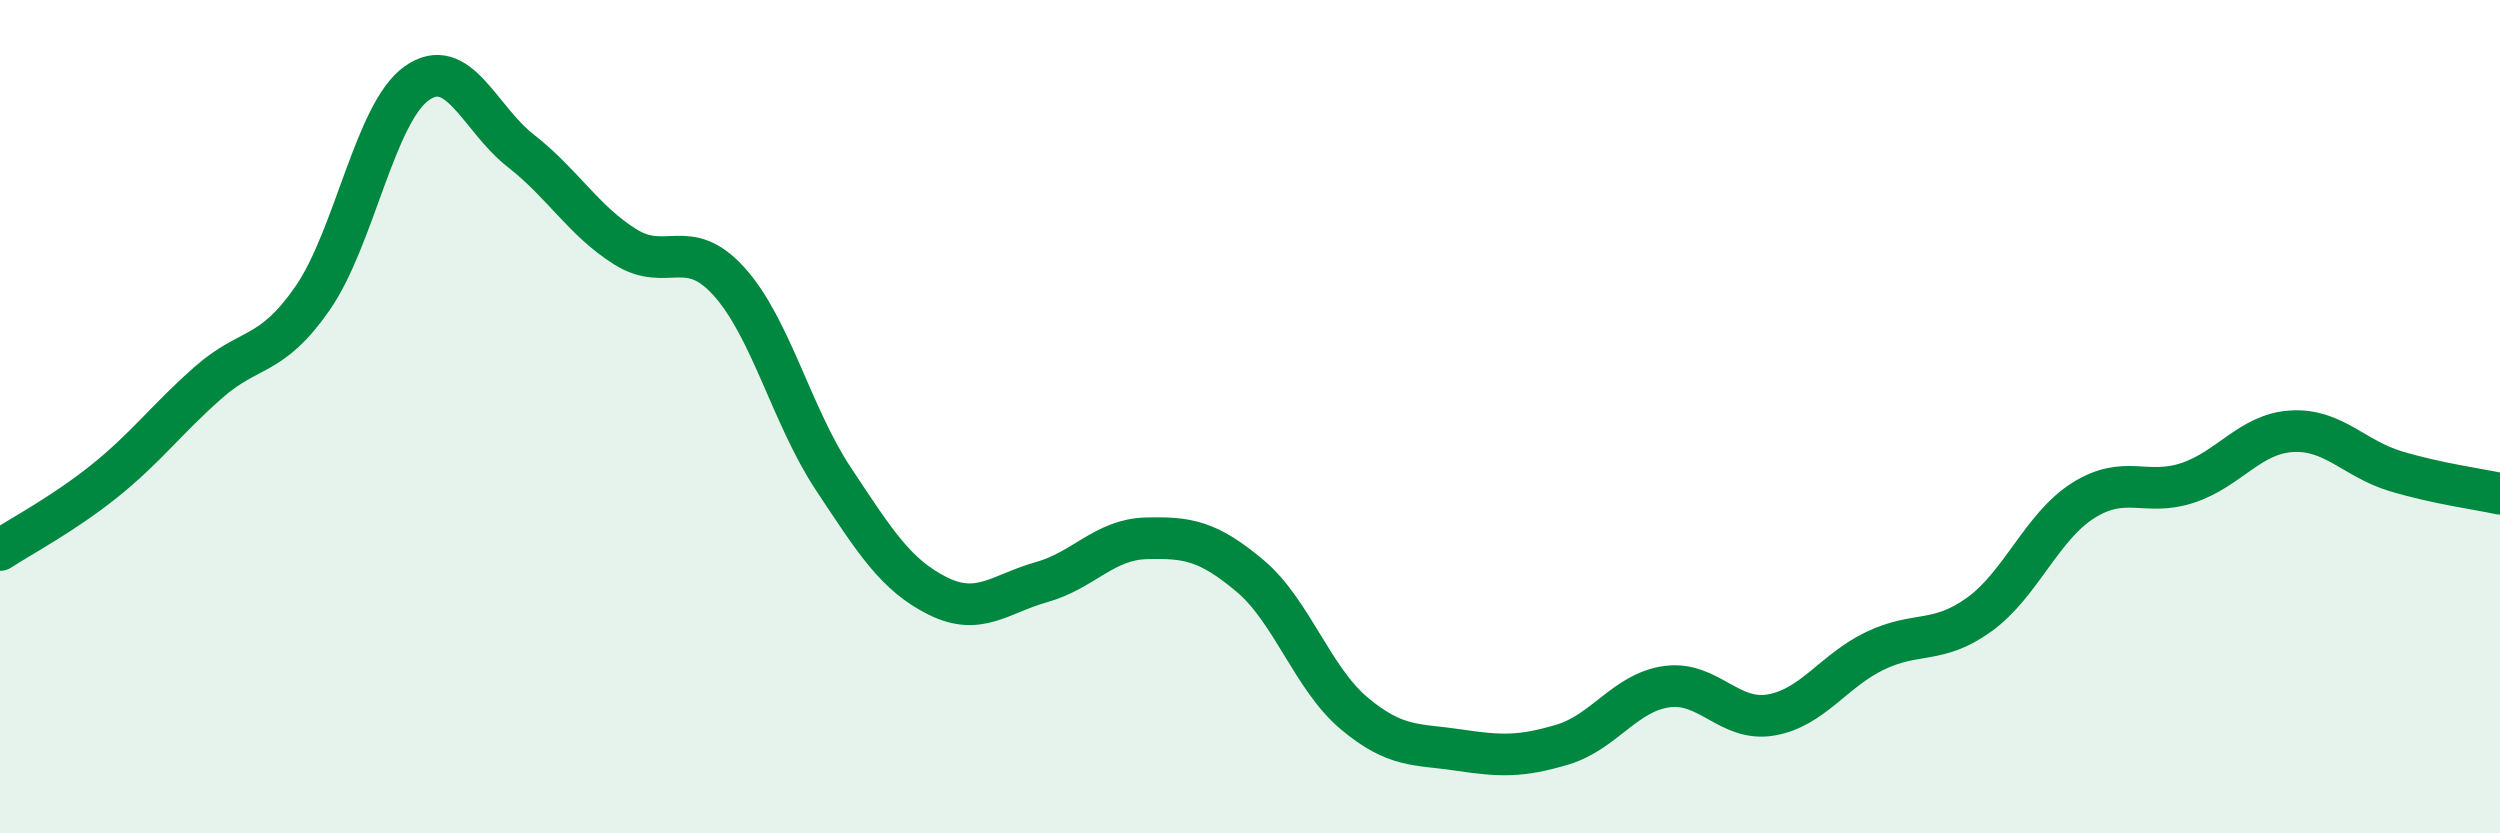
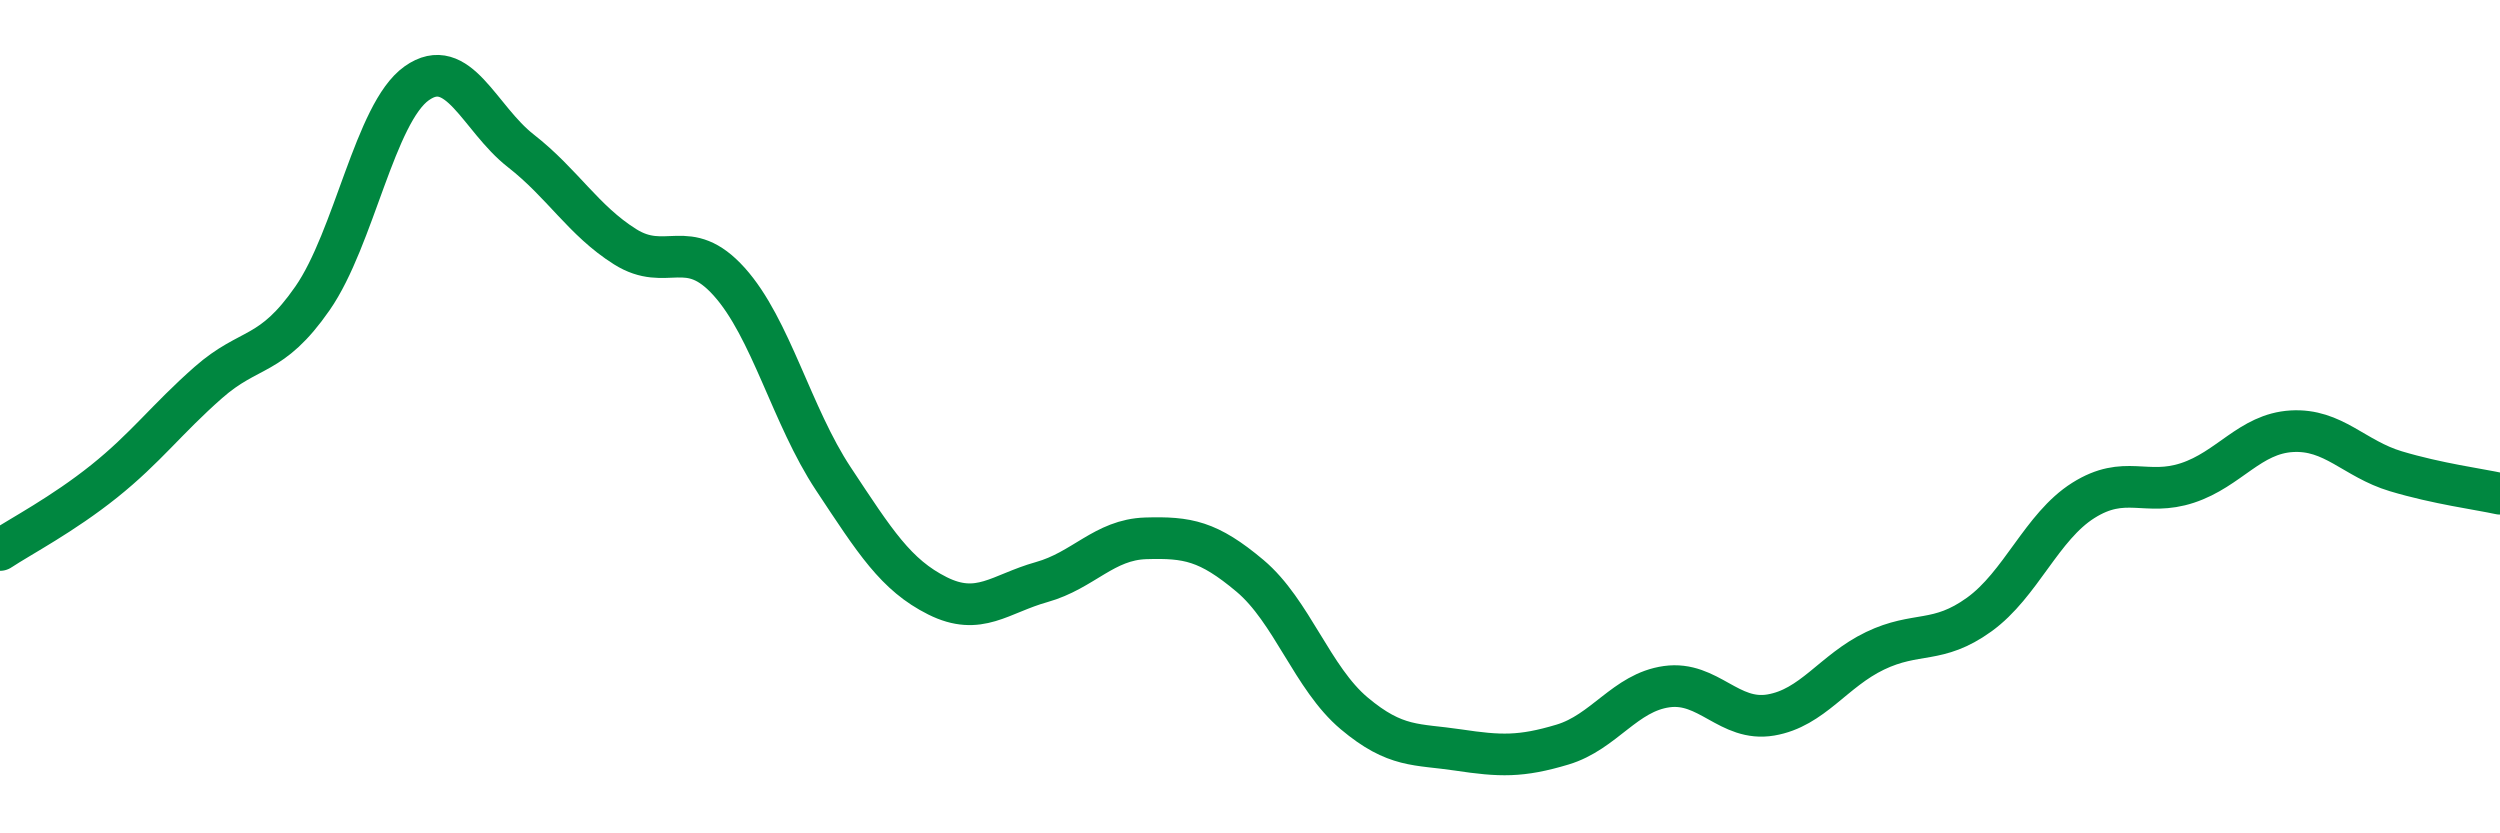
<svg xmlns="http://www.w3.org/2000/svg" width="60" height="20" viewBox="0 0 60 20">
-   <path d="M 0,13.2 C 0.5,12.87 1.5,12.35 2.5,11.55 C 3.5,10.75 4,10.06 5,9.18 C 6,8.3 6.5,8.6 7.5,7.16 C 8.5,5.72 9,2.71 10,2 C 11,1.29 11.5,2.84 12.5,3.62 C 13.5,4.4 14,5.29 15,5.92 C 16,6.55 16.5,5.65 17.5,6.76 C 18.5,7.87 19,9.98 20,11.49 C 21,13 21.5,13.8 22.5,14.3 C 23.5,14.8 24,14.25 25,13.97 C 26,13.69 26.5,12.95 27.5,12.92 C 28.5,12.89 29,12.98 30,13.82 C 31,14.66 31.5,16.28 32.5,17.12 C 33.5,17.96 34,17.85 35,18 C 36,18.15 36.5,18.17 37.5,17.87 C 38.5,17.57 39,16.62 40,16.48 C 41,16.34 41.5,17.33 42.5,17.16 C 43.5,16.99 44,16.1 45,15.62 C 46,15.14 46.5,15.47 47.5,14.75 C 48.5,14.03 49,12.64 50,12.01 C 51,11.38 51.5,11.92 52.5,11.59 C 53.5,11.26 54,10.41 55,10.35 C 56,10.29 56.5,11.01 57.5,11.31 C 58.5,11.61 59.5,11.74 60,11.85L60 20L0 20Z" fill="#008740" opacity="0.1" stroke-linecap="round" stroke-linejoin="round" />
  <path d="M 0,13.2 C 0.5,12.87 1.5,12.35 2.5,11.55 C 3.5,10.75 4,10.06 5,9.18 C 6,8.3 6.5,8.6 7.5,7.16 C 8.5,5.72 9,2.71 10,2 C 11,1.29 11.5,2.84 12.5,3.62 C 13.5,4.4 14,5.29 15,5.92 C 16,6.55 16.5,5.65 17.5,6.76 C 18.5,7.87 19,9.98 20,11.49 C 21,13 21.5,13.8 22.5,14.3 C 23.5,14.8 24,14.25 25,13.97 C 26,13.69 26.5,12.95 27.5,12.92 C 28.5,12.89 29,12.98 30,13.82 C 31,14.66 31.5,16.28 32.5,17.12 C 33.5,17.96 34,17.85 35,18 C 36,18.15 36.5,18.17 37.5,17.87 C 38.5,17.57 39,16.62 40,16.48 C 41,16.34 41.5,17.33 42.5,17.16 C 43.5,16.99 44,16.1 45,15.62 C 46,15.14 46.5,15.47 47.5,14.75 C 48.5,14.03 49,12.64 50,12.01 C 51,11.38 51.5,11.92 52.5,11.59 C 53.5,11.26 54,10.41 55,10.35 C 56,10.29 56.5,11.01 57.5,11.31 C 58.5,11.61 59.5,11.74 60,11.85" stroke="#008740" stroke-width="1" fill="none" stroke-linecap="round" stroke-linejoin="round" />
</svg>